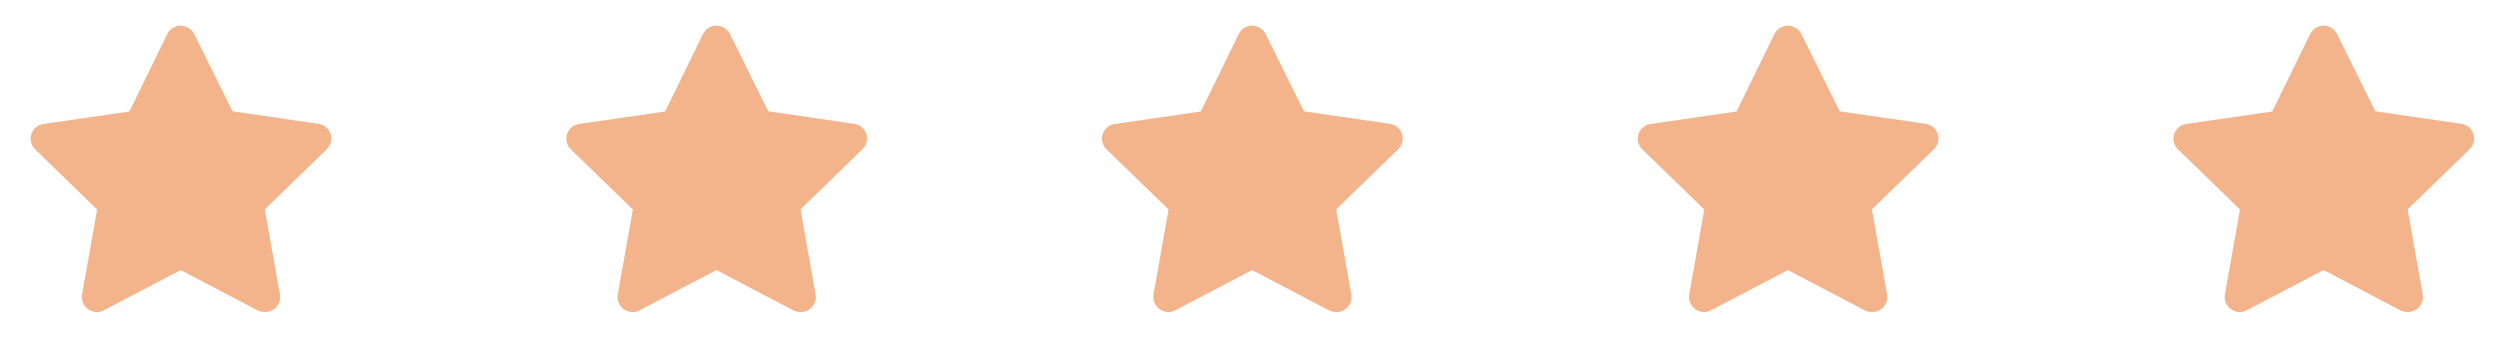
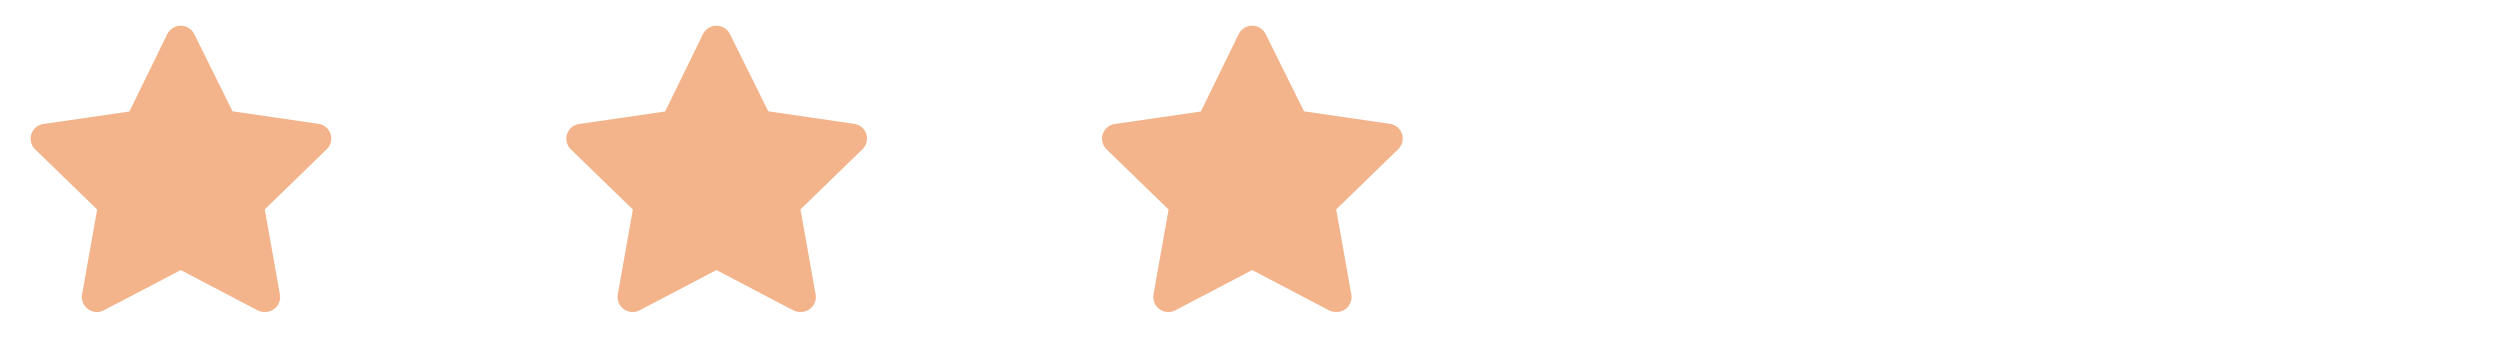
<svg xmlns="http://www.w3.org/2000/svg" width="308" height="44" viewBox="0 0 308 44">
  <g id="Stars" transform="translate(-960 -3551)">
    <g id="star_1_" data-name="star (1)" transform="translate(960 3550.533)">
      <g id="Group_32" data-name="Group 32" transform="translate(0 0.426)">
-         <rect id="Rectangle_36" data-name="Rectangle 36" width="44" height="44" transform="translate(44 0.041) rotate(90)" fill="#f3b48b" opacity="0" />
        <path id="Path_22" data-name="Path 22" d="M30.842,37.26a1.856,1.856,0,0,1-.854-.2L20.525,32.1l-9.464,4.954a1.856,1.856,0,0,1-2.691-1.967l1.856-10.447L2.581,17.22A1.828,1.828,0,0,1,3.62,14.1L14.2,12.562l4.658-9.519a1.856,1.856,0,0,1,3.34,0l4.713,9.5,10.577,1.54A1.828,1.828,0,0,1,38.524,17.2l-7.645,7.422L32.735,35.07a1.836,1.836,0,0,1-1.893,2.19Z" transform="translate(1.742 1.214)" fill="#f3b48b" />
      </g>
    </g>
    <g id="star_1_2" data-name="star (1)" transform="translate(1026 3550.533)">
      <g id="Group_32-2" data-name="Group 32" transform="translate(0 0.426)">
        <rect id="Rectangle_36-2" data-name="Rectangle 36" width="44" height="44" transform="translate(44 0.041) rotate(90)" fill="#f3b48b" opacity="0" />
        <path id="Path_22-2" data-name="Path 22" d="M30.842,37.26a1.856,1.856,0,0,1-.854-.2L20.525,32.1l-9.464,4.954a1.856,1.856,0,0,1-2.691-1.967l1.856-10.447L2.581,17.22A1.828,1.828,0,0,1,3.62,14.1L14.2,12.562l4.658-9.519a1.856,1.856,0,0,1,3.34,0l4.713,9.5,10.577,1.54A1.828,1.828,0,0,1,38.524,17.2l-7.645,7.422L32.735,35.07a1.836,1.836,0,0,1-1.893,2.19Z" transform="translate(1.742 1.214)" fill="#f3b48b" />
      </g>
    </g>
    <g id="star_1_3" data-name="star (1)" transform="translate(1092 3550.533)">
      <g id="Group_32-3" data-name="Group 32" transform="translate(0 0.426)">
-         <rect id="Rectangle_36-3" data-name="Rectangle 36" width="44" height="44" transform="translate(44 0.041) rotate(90)" fill="#f3b48b" opacity="0" />
        <path id="Path_22-3" data-name="Path 22" d="M30.842,37.26a1.856,1.856,0,0,1-.854-.2L20.525,32.1l-9.464,4.954a1.856,1.856,0,0,1-2.691-1.967l1.856-10.447L2.581,17.22A1.828,1.828,0,0,1,3.62,14.1L14.2,12.562l4.658-9.519a1.856,1.856,0,0,1,3.34,0l4.713,9.5,10.577,1.54A1.828,1.828,0,0,1,38.524,17.2l-7.645,7.422L32.735,35.07a1.836,1.836,0,0,1-1.893,2.19Z" transform="translate(1.742 1.214)" fill="#f3b48b" />
      </g>
    </g>
    <g id="star_1_4" data-name="star (1)" transform="translate(1158 3550.533)">
      <g id="Group_32-4" data-name="Group 32" transform="translate(0 0.426)">
        <rect id="Rectangle_36-4" data-name="Rectangle 36" width="44" height="44" transform="translate(44 0.041) rotate(90)" fill="#f3b48b" opacity="0" />
-         <path id="Path_22-4" data-name="Path 22" d="M30.842,37.26a1.856,1.856,0,0,1-.854-.2L20.525,32.1l-9.464,4.954a1.856,1.856,0,0,1-2.691-1.967l1.856-10.447L2.581,17.22A1.828,1.828,0,0,1,3.62,14.1L14.2,12.562l4.658-9.519a1.856,1.856,0,0,1,3.34,0l4.713,9.5,10.577,1.54A1.828,1.828,0,0,1,38.524,17.2l-7.645,7.422L32.735,35.07a1.836,1.836,0,0,1-1.893,2.19Z" transform="translate(1.742 1.214)" fill="#f3b48b" />
      </g>
    </g>
    <g id="star_1_5" data-name="star (1)" transform="translate(1224 3550.533)">
      <g id="Group_32-5" data-name="Group 32" transform="translate(0 0.426)">
        <rect id="Rectangle_36-5" data-name="Rectangle 36" width="44" height="44" transform="translate(44 0.041) rotate(90)" fill="#f3b48b" opacity="0" />
-         <path id="Path_22-5" data-name="Path 22" d="M30.842,37.26a1.856,1.856,0,0,1-.854-.2L20.525,32.1l-9.464,4.954a1.856,1.856,0,0,1-2.691-1.967l1.856-10.447L2.581,17.22A1.828,1.828,0,0,1,3.62,14.1L14.2,12.562l4.658-9.519a1.856,1.856,0,0,1,3.34,0l4.713,9.5,10.577,1.54A1.828,1.828,0,0,1,38.524,17.2l-7.645,7.422L32.735,35.07a1.836,1.836,0,0,1-1.893,2.19Z" transform="translate(1.742 1.214)" fill="#f3b48b" />
      </g>
    </g>
  </g>
</svg>